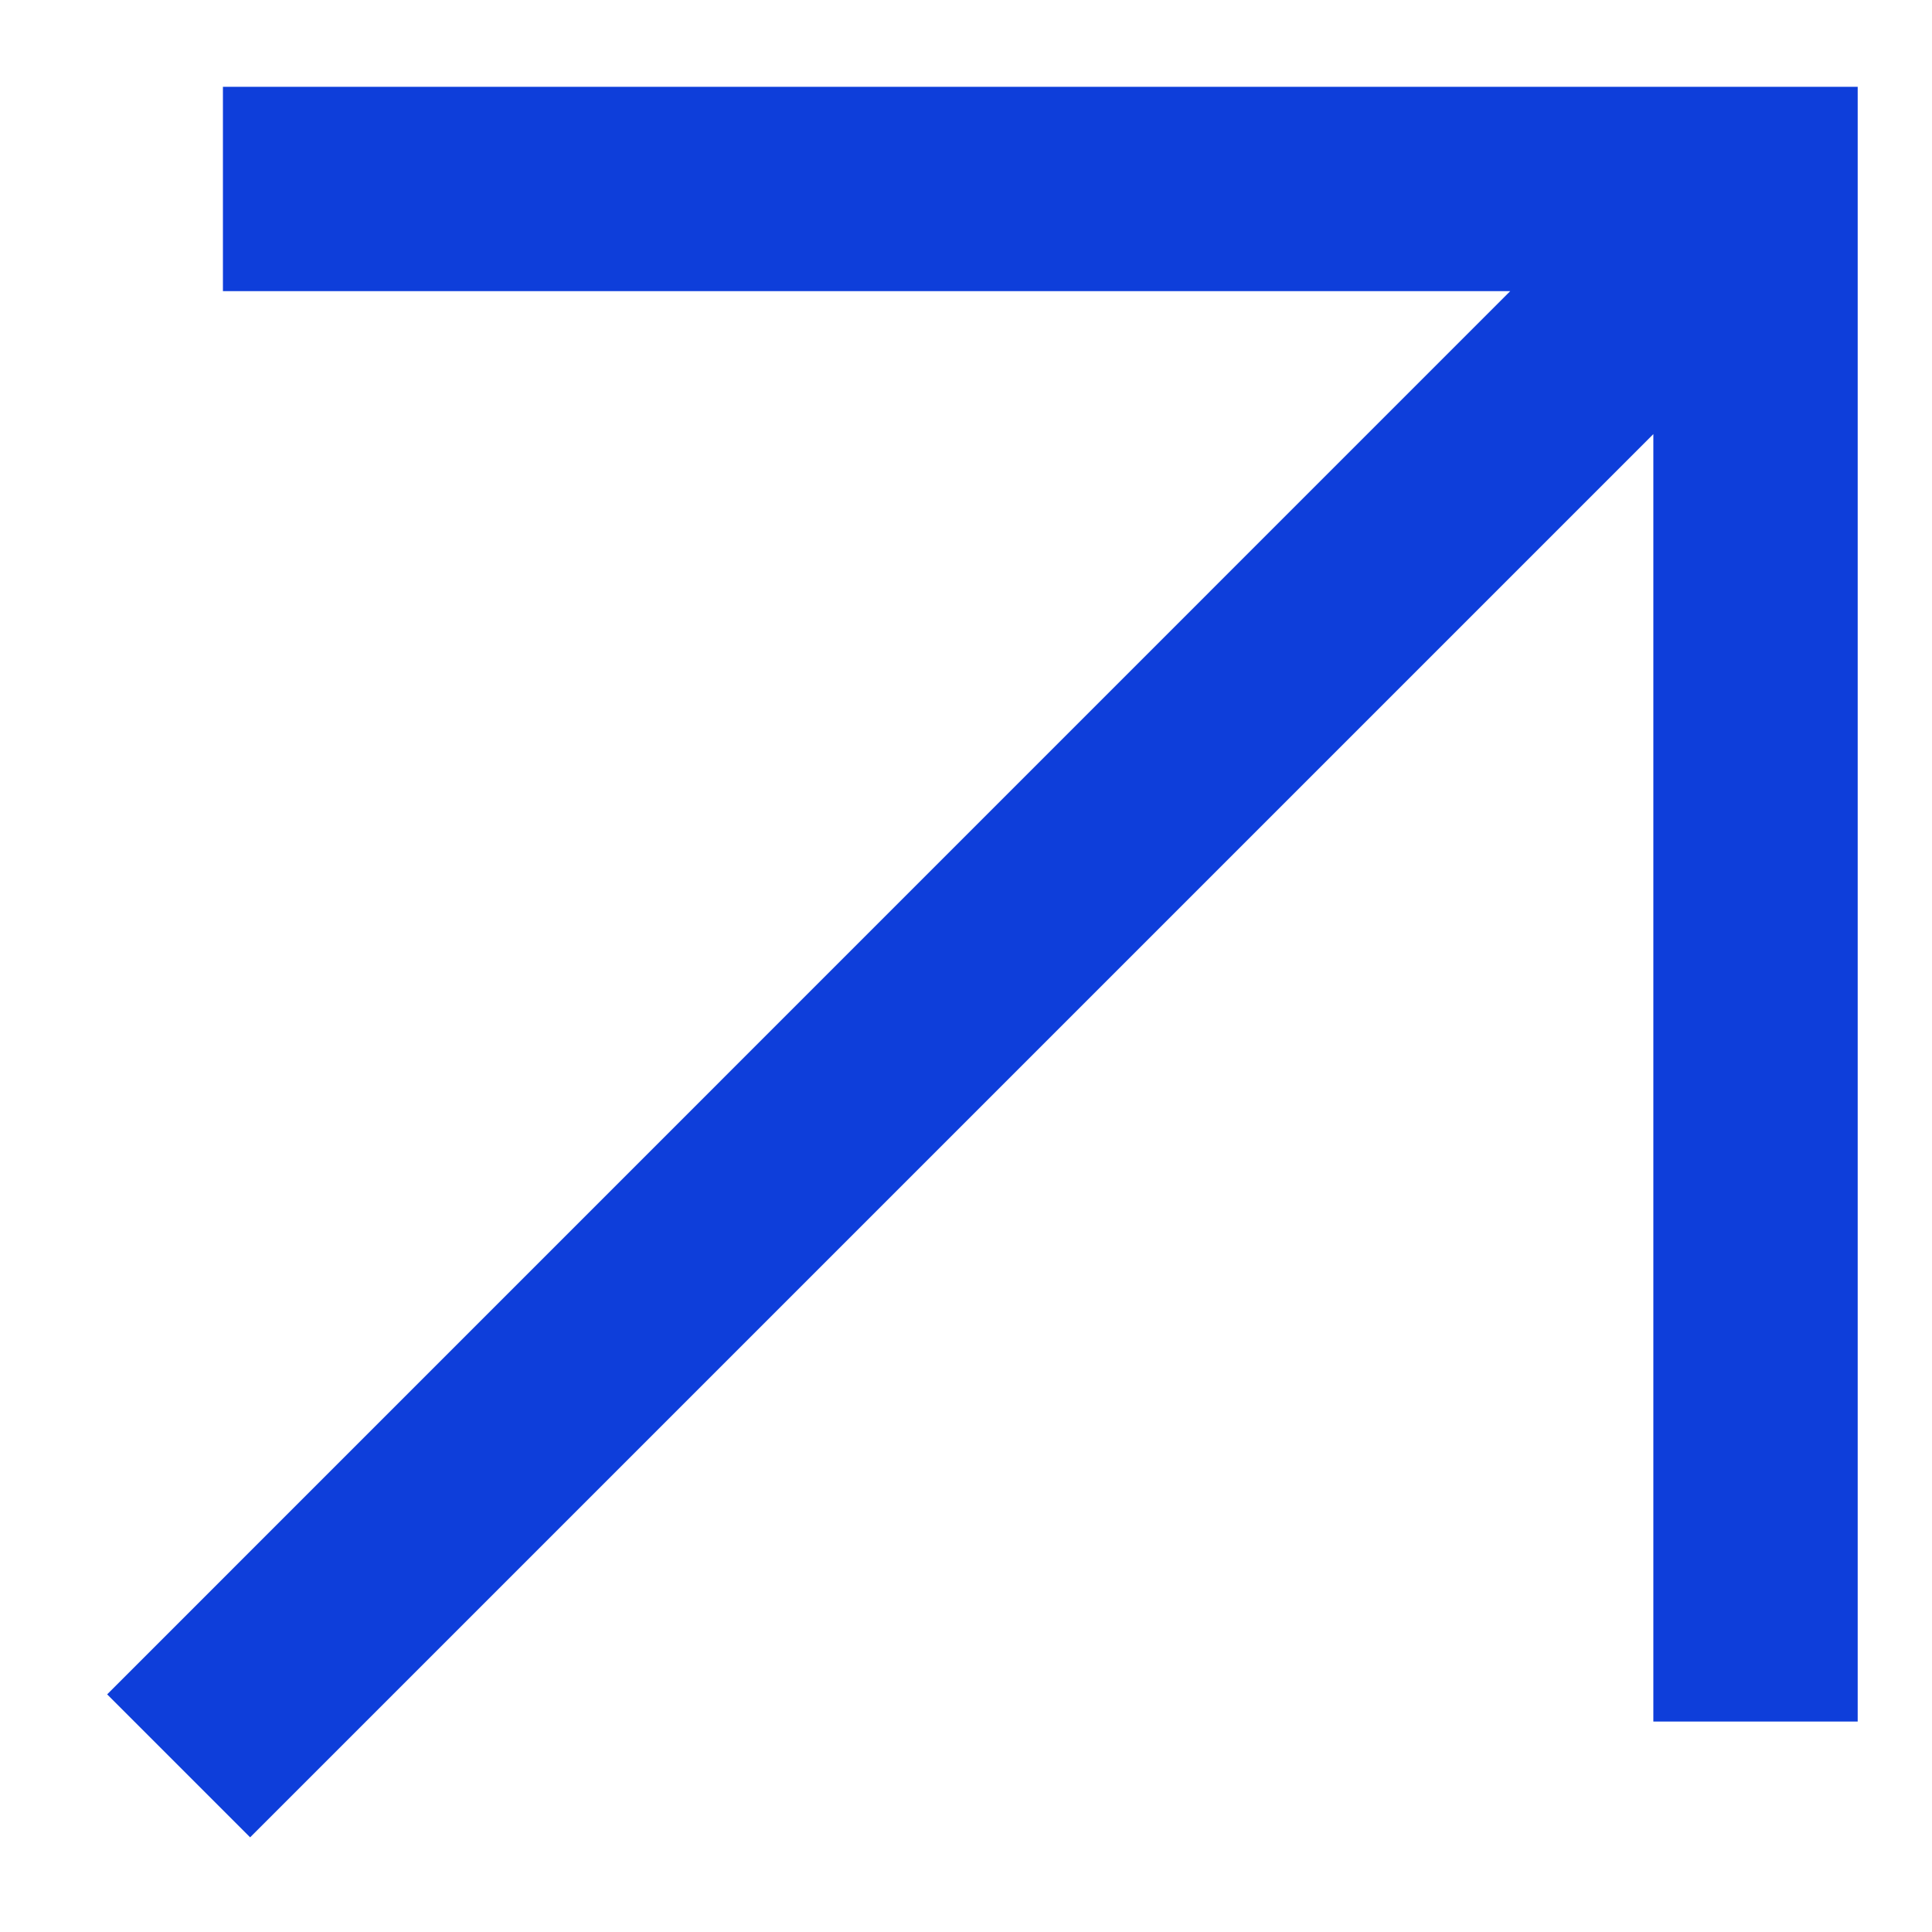
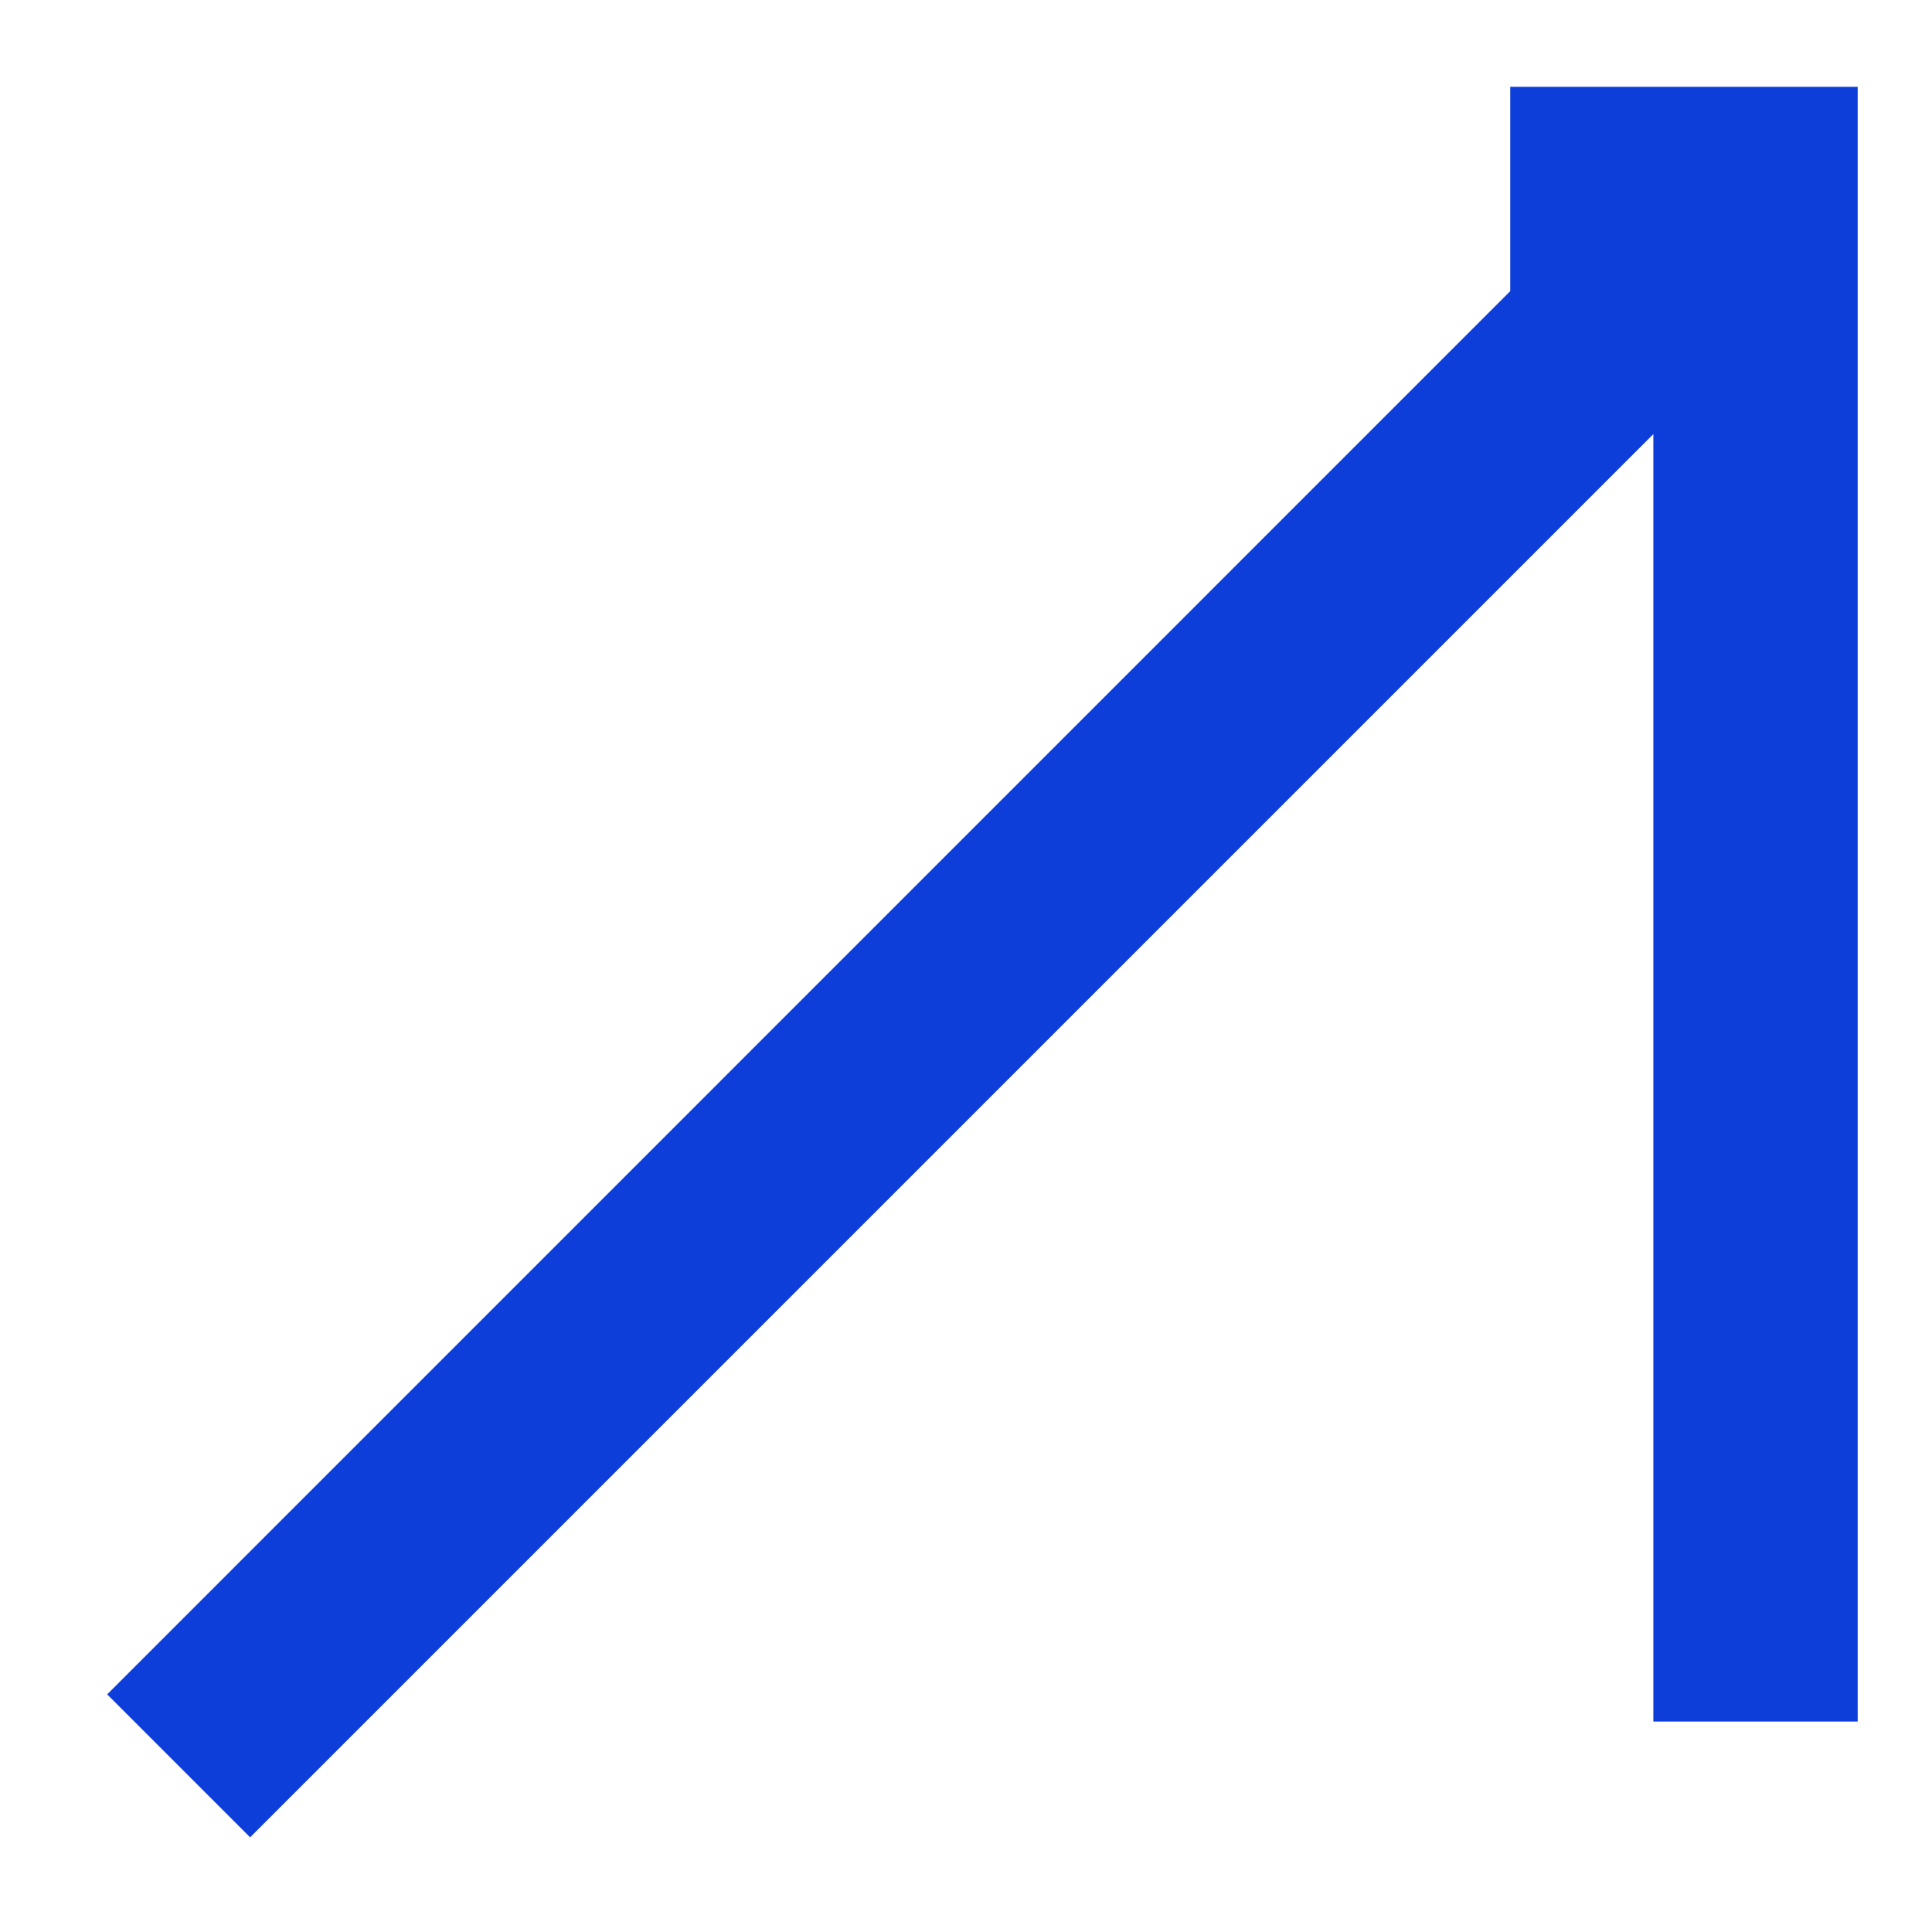
<svg xmlns="http://www.w3.org/2000/svg" width="13" height="13" viewBox="0 0 13 13" fill="none">
-   <path d="M1.683 12.363L0.721 11.401L10.162 1.959H1.5V0.584H12.5V11.584H11.125V2.921L1.683 12.363Z" fill="#0E3EDA" />
+   <path d="M1.683 12.363L0.721 11.401L10.162 1.959V0.584H12.5V11.584H11.125V2.921L1.683 12.363Z" fill="#0E3EDA" />
</svg>